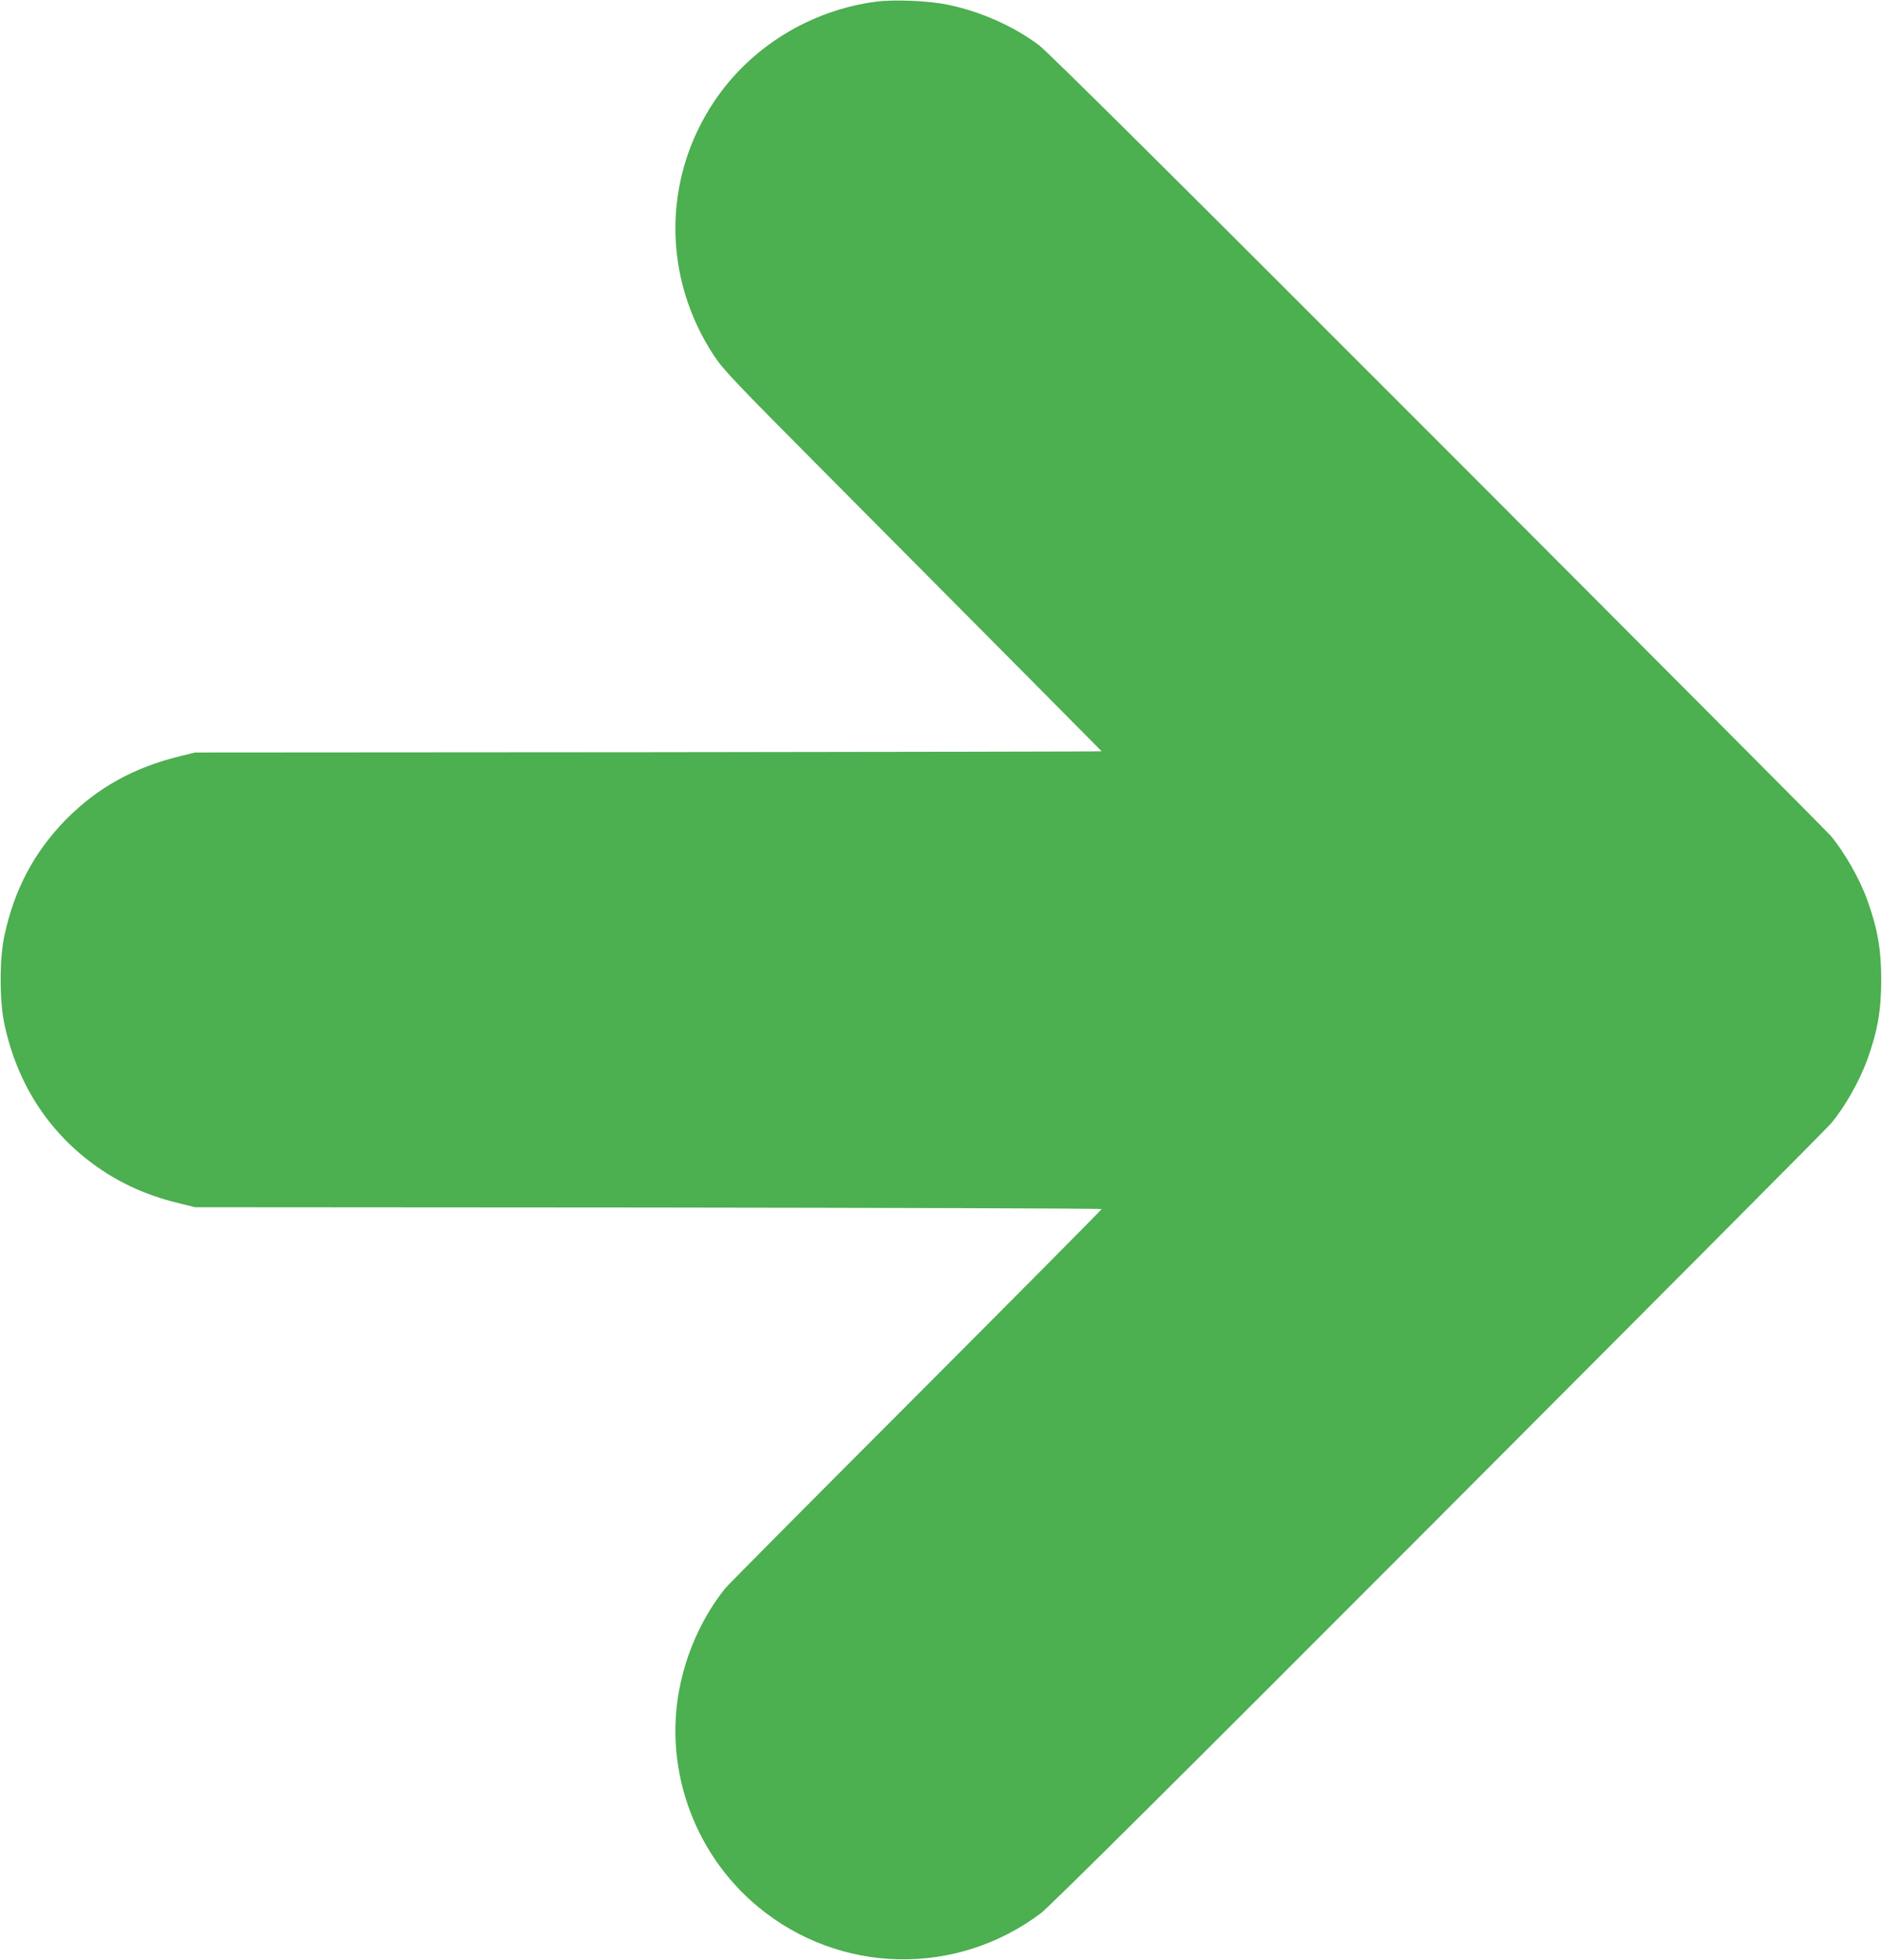
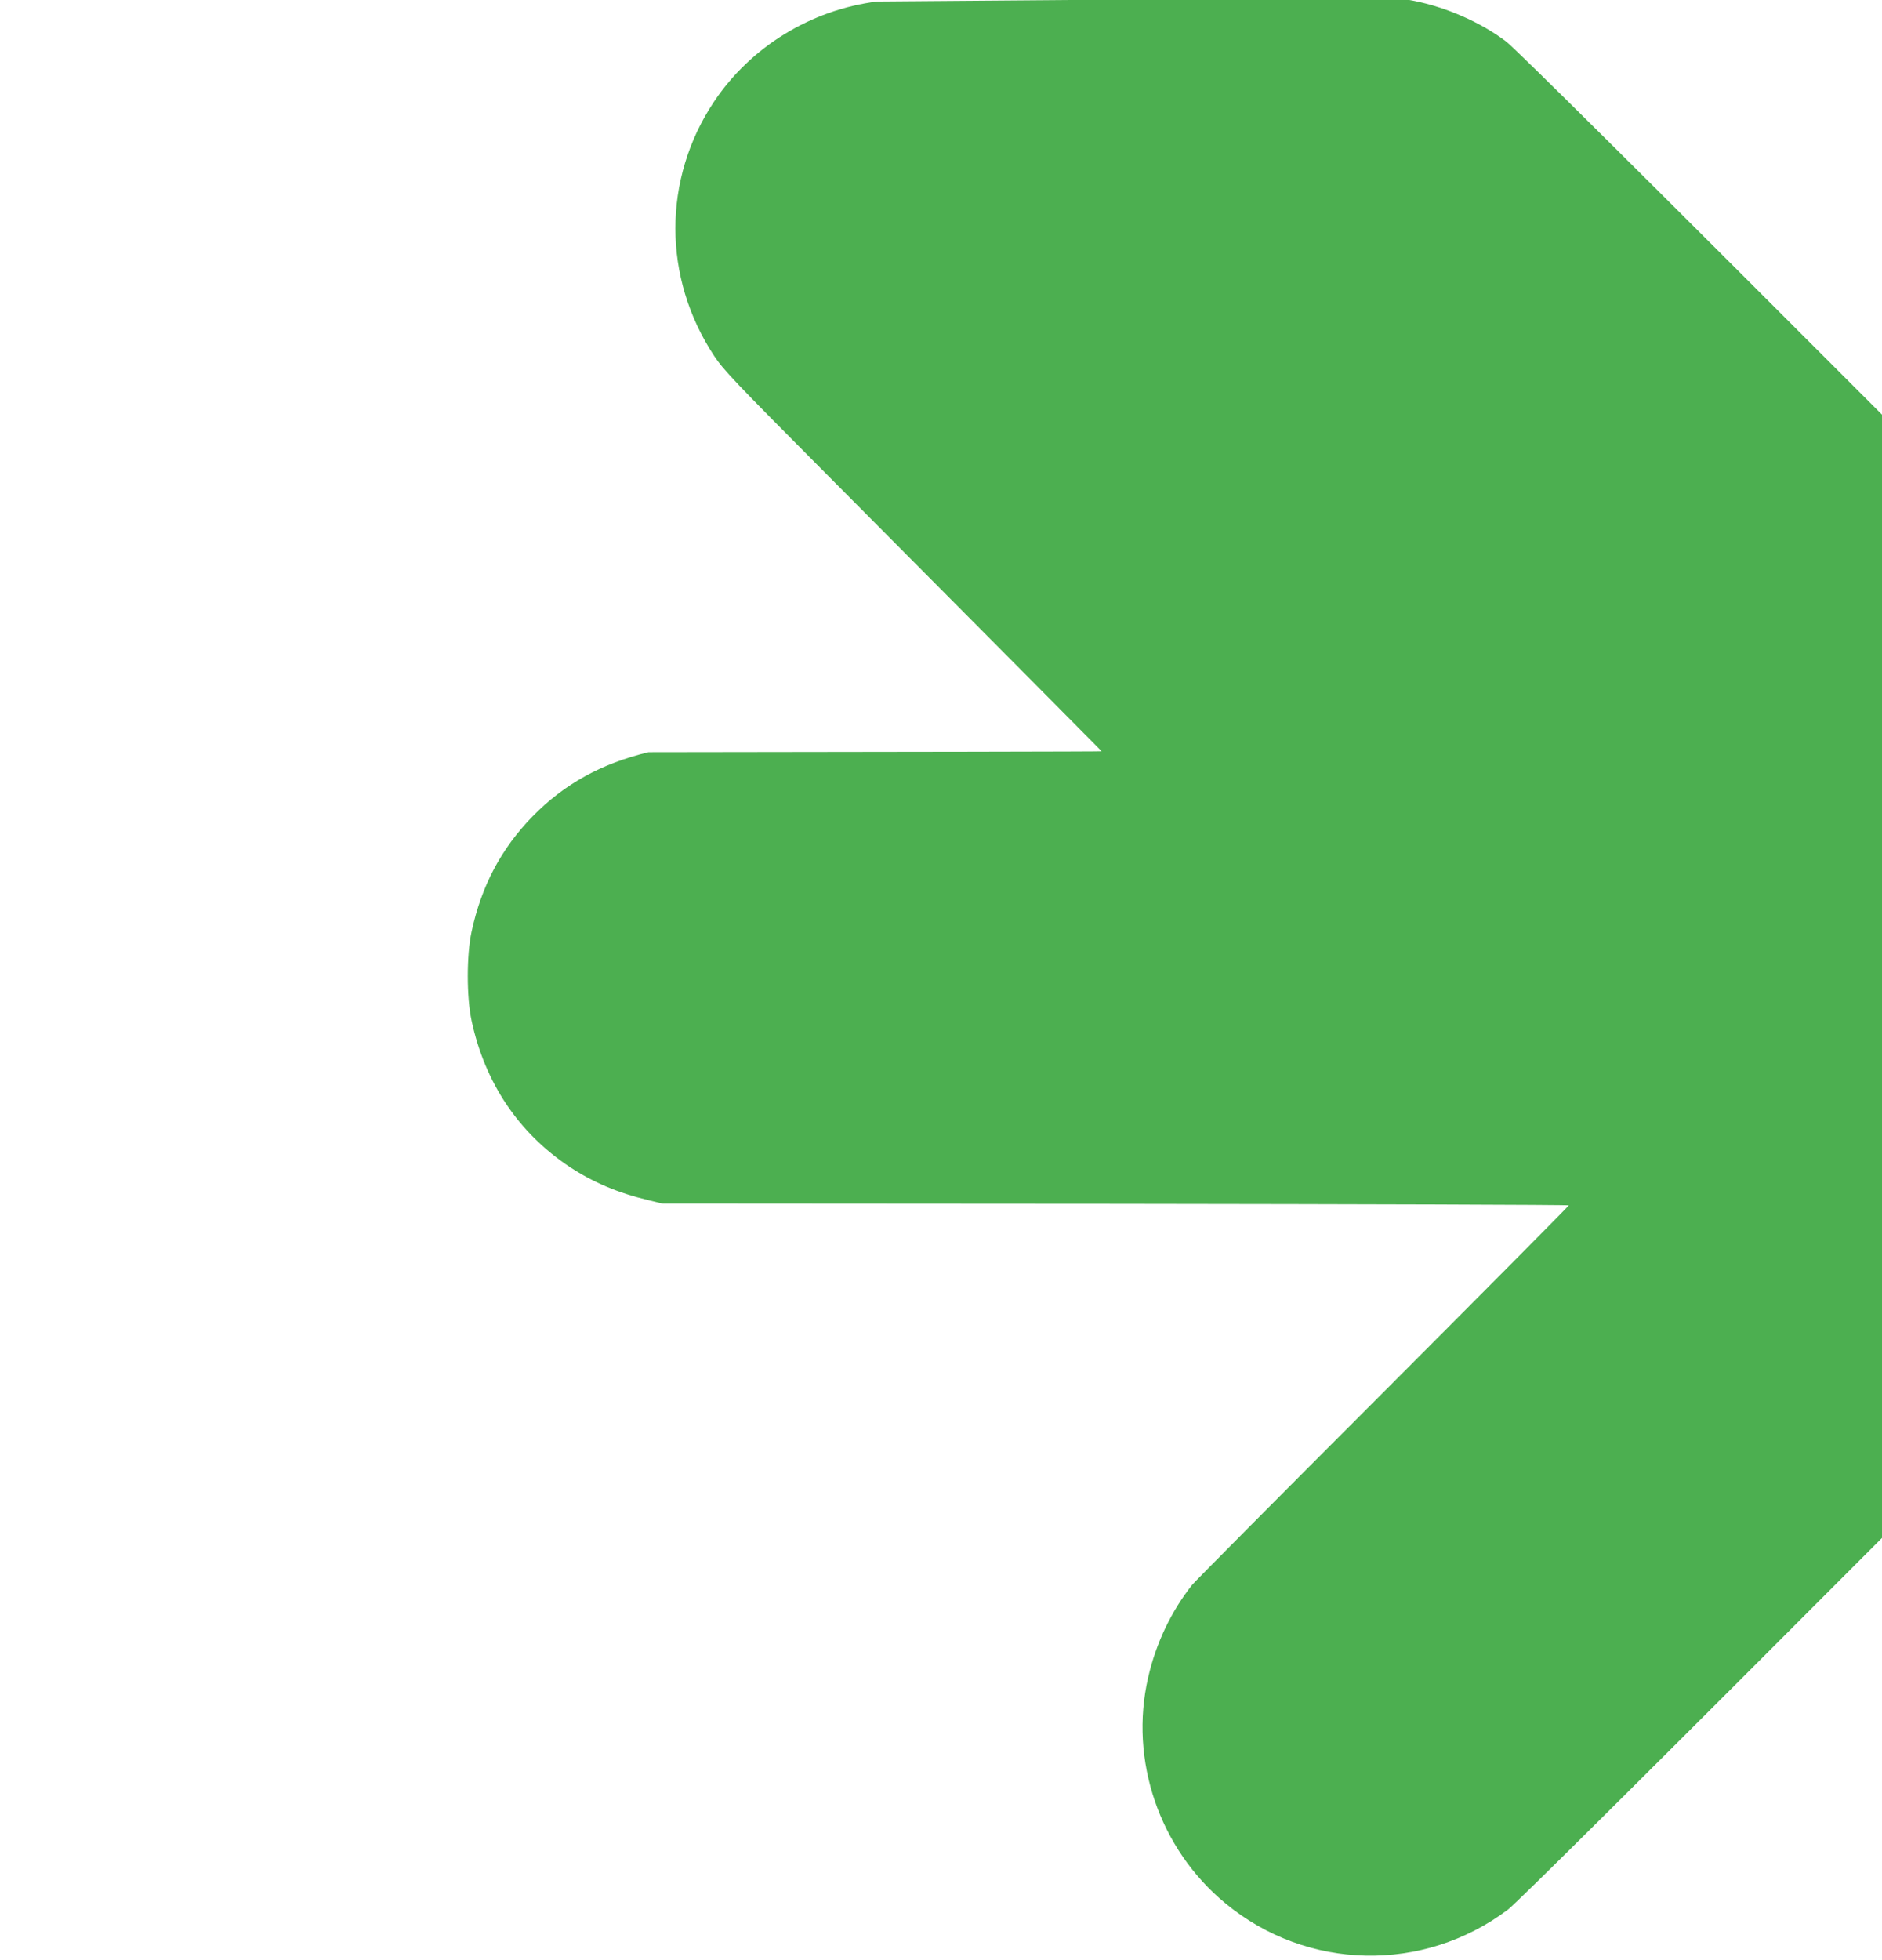
<svg xmlns="http://www.w3.org/2000/svg" version="1.0" width="1230pt" height="1280pt" viewBox="0 0 1230 1280" preserveAspectRatio="xMidYMid meet">
  <g transform="translate(0,1280) scale(0.1,-0.1)" fill="#4caf50" stroke="none">
-     <path d="M5732 12790 c-434 -55 -827 -297 -1066 -655 -336 -504 -336 -1149 1 -1659 59 -90 138 -173 713 -751 1116 -1122 1819 -1830 1820 -1832 0 -2 -1333 -4 -2962 -6 l-2963 -2 -90 -22 c-308 -74 -550 -208 -757 -419 -205 -210 -335 -455 -399 -754 -33 -151 -33 -428 0 -580 87 -407 308 -735 643 -957 154 -101 315 -169 513 -216 l90 -22 2963 -2 c1629 -2 2962 -6 2962 -10 0 -4 -546 -554 -1214 -1223 -668 -668 -1229 -1233 -1247 -1255 -136 -171 -237 -381 -288 -605 -125 -541 73 -1119 504 -1475 533 -441 1294 -458 1848 -41 54 40 933 913 2603 2586 1387 1389 2539 2545 2559 2570 91 107 189 281 239 419 67 186 91 322 91 521 0 199 -24 335 -91 521 -49 137 -147 309 -238 419 -21 25 -1175 1183 -2564 2573 -1727 1728 -2554 2549 -2612 2592 -164 124 -386 222 -600 265 -120 25 -344 34 -458 20z" />
+     <path d="M5732 12790 c-434 -55 -827 -297 -1066 -655 -336 -504 -336 -1149 1 -1659 59 -90 138 -173 713 -751 1116 -1122 1819 -1830 1820 -1832 0 -2 -1333 -4 -2962 -6 c-308 -74 -550 -208 -757 -419 -205 -210 -335 -455 -399 -754 -33 -151 -33 -428 0 -580 87 -407 308 -735 643 -957 154 -101 315 -169 513 -216 l90 -22 2963 -2 c1629 -2 2962 -6 2962 -10 0 -4 -546 -554 -1214 -1223 -668 -668 -1229 -1233 -1247 -1255 -136 -171 -237 -381 -288 -605 -125 -541 73 -1119 504 -1475 533 -441 1294 -458 1848 -41 54 40 933 913 2603 2586 1387 1389 2539 2545 2559 2570 91 107 189 281 239 419 67 186 91 322 91 521 0 199 -24 335 -91 521 -49 137 -147 309 -238 419 -21 25 -1175 1183 -2564 2573 -1727 1728 -2554 2549 -2612 2592 -164 124 -386 222 -600 265 -120 25 -344 34 -458 20z" />
  </g>
</svg>